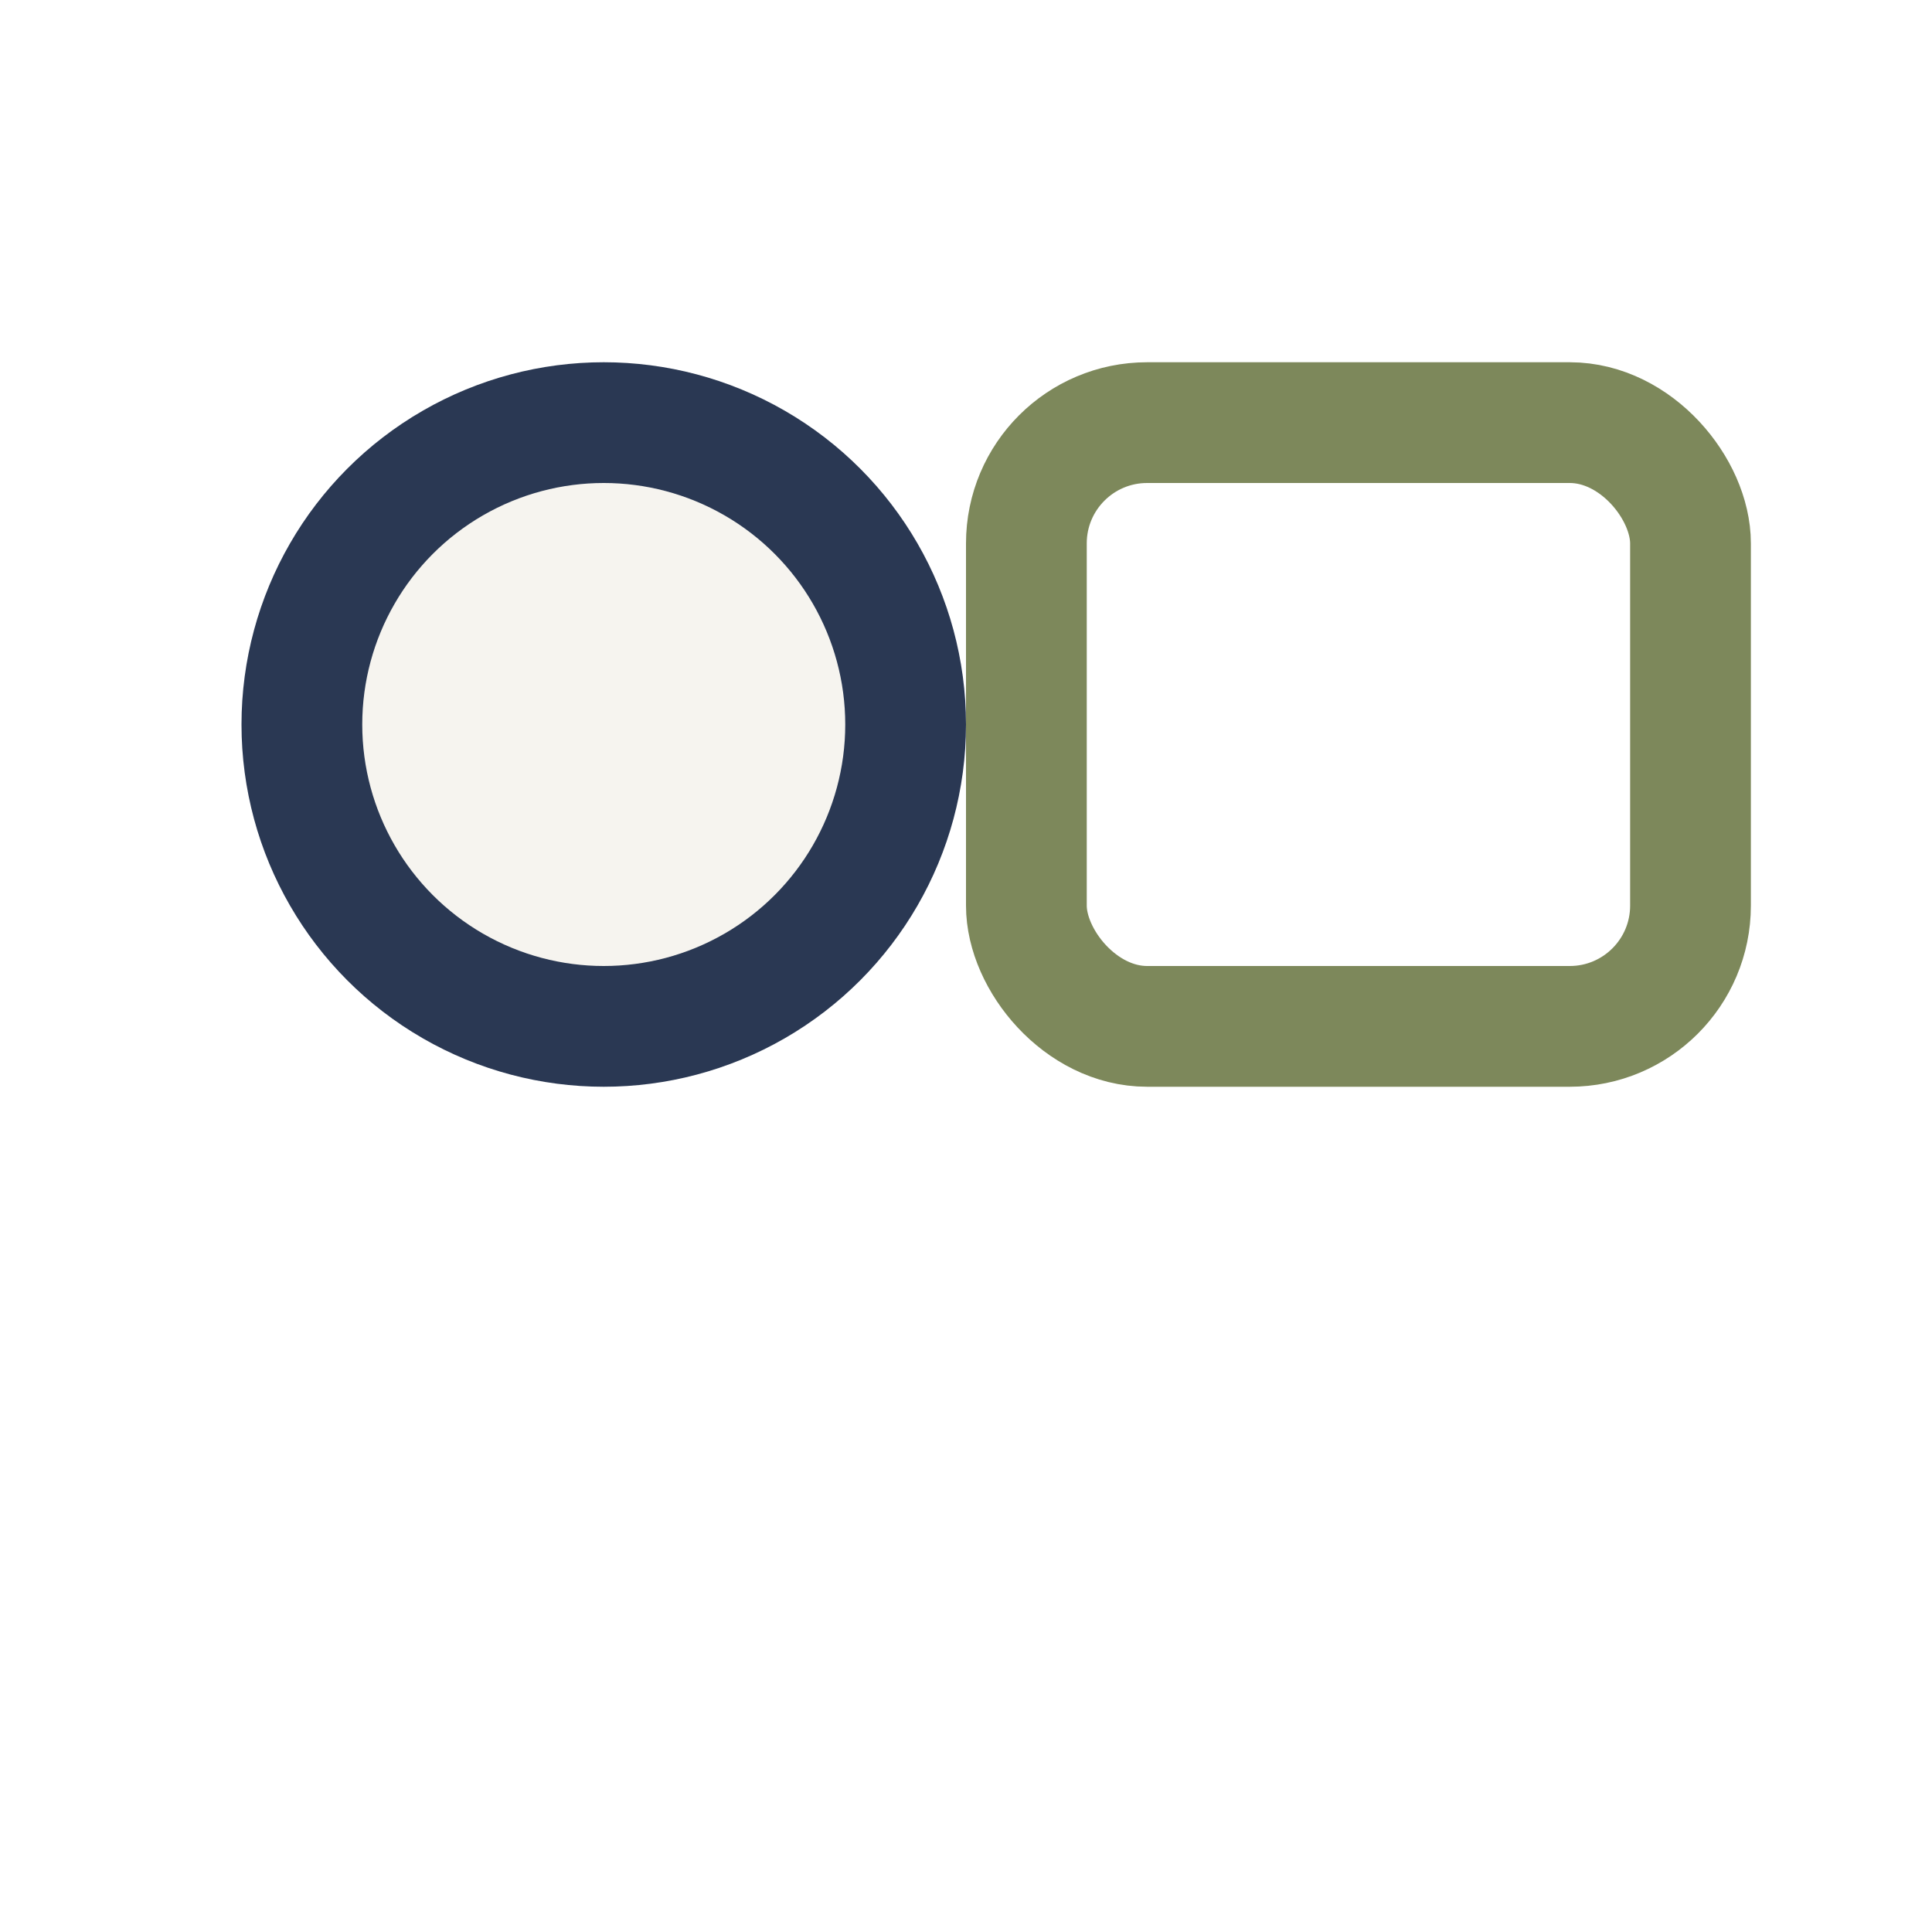
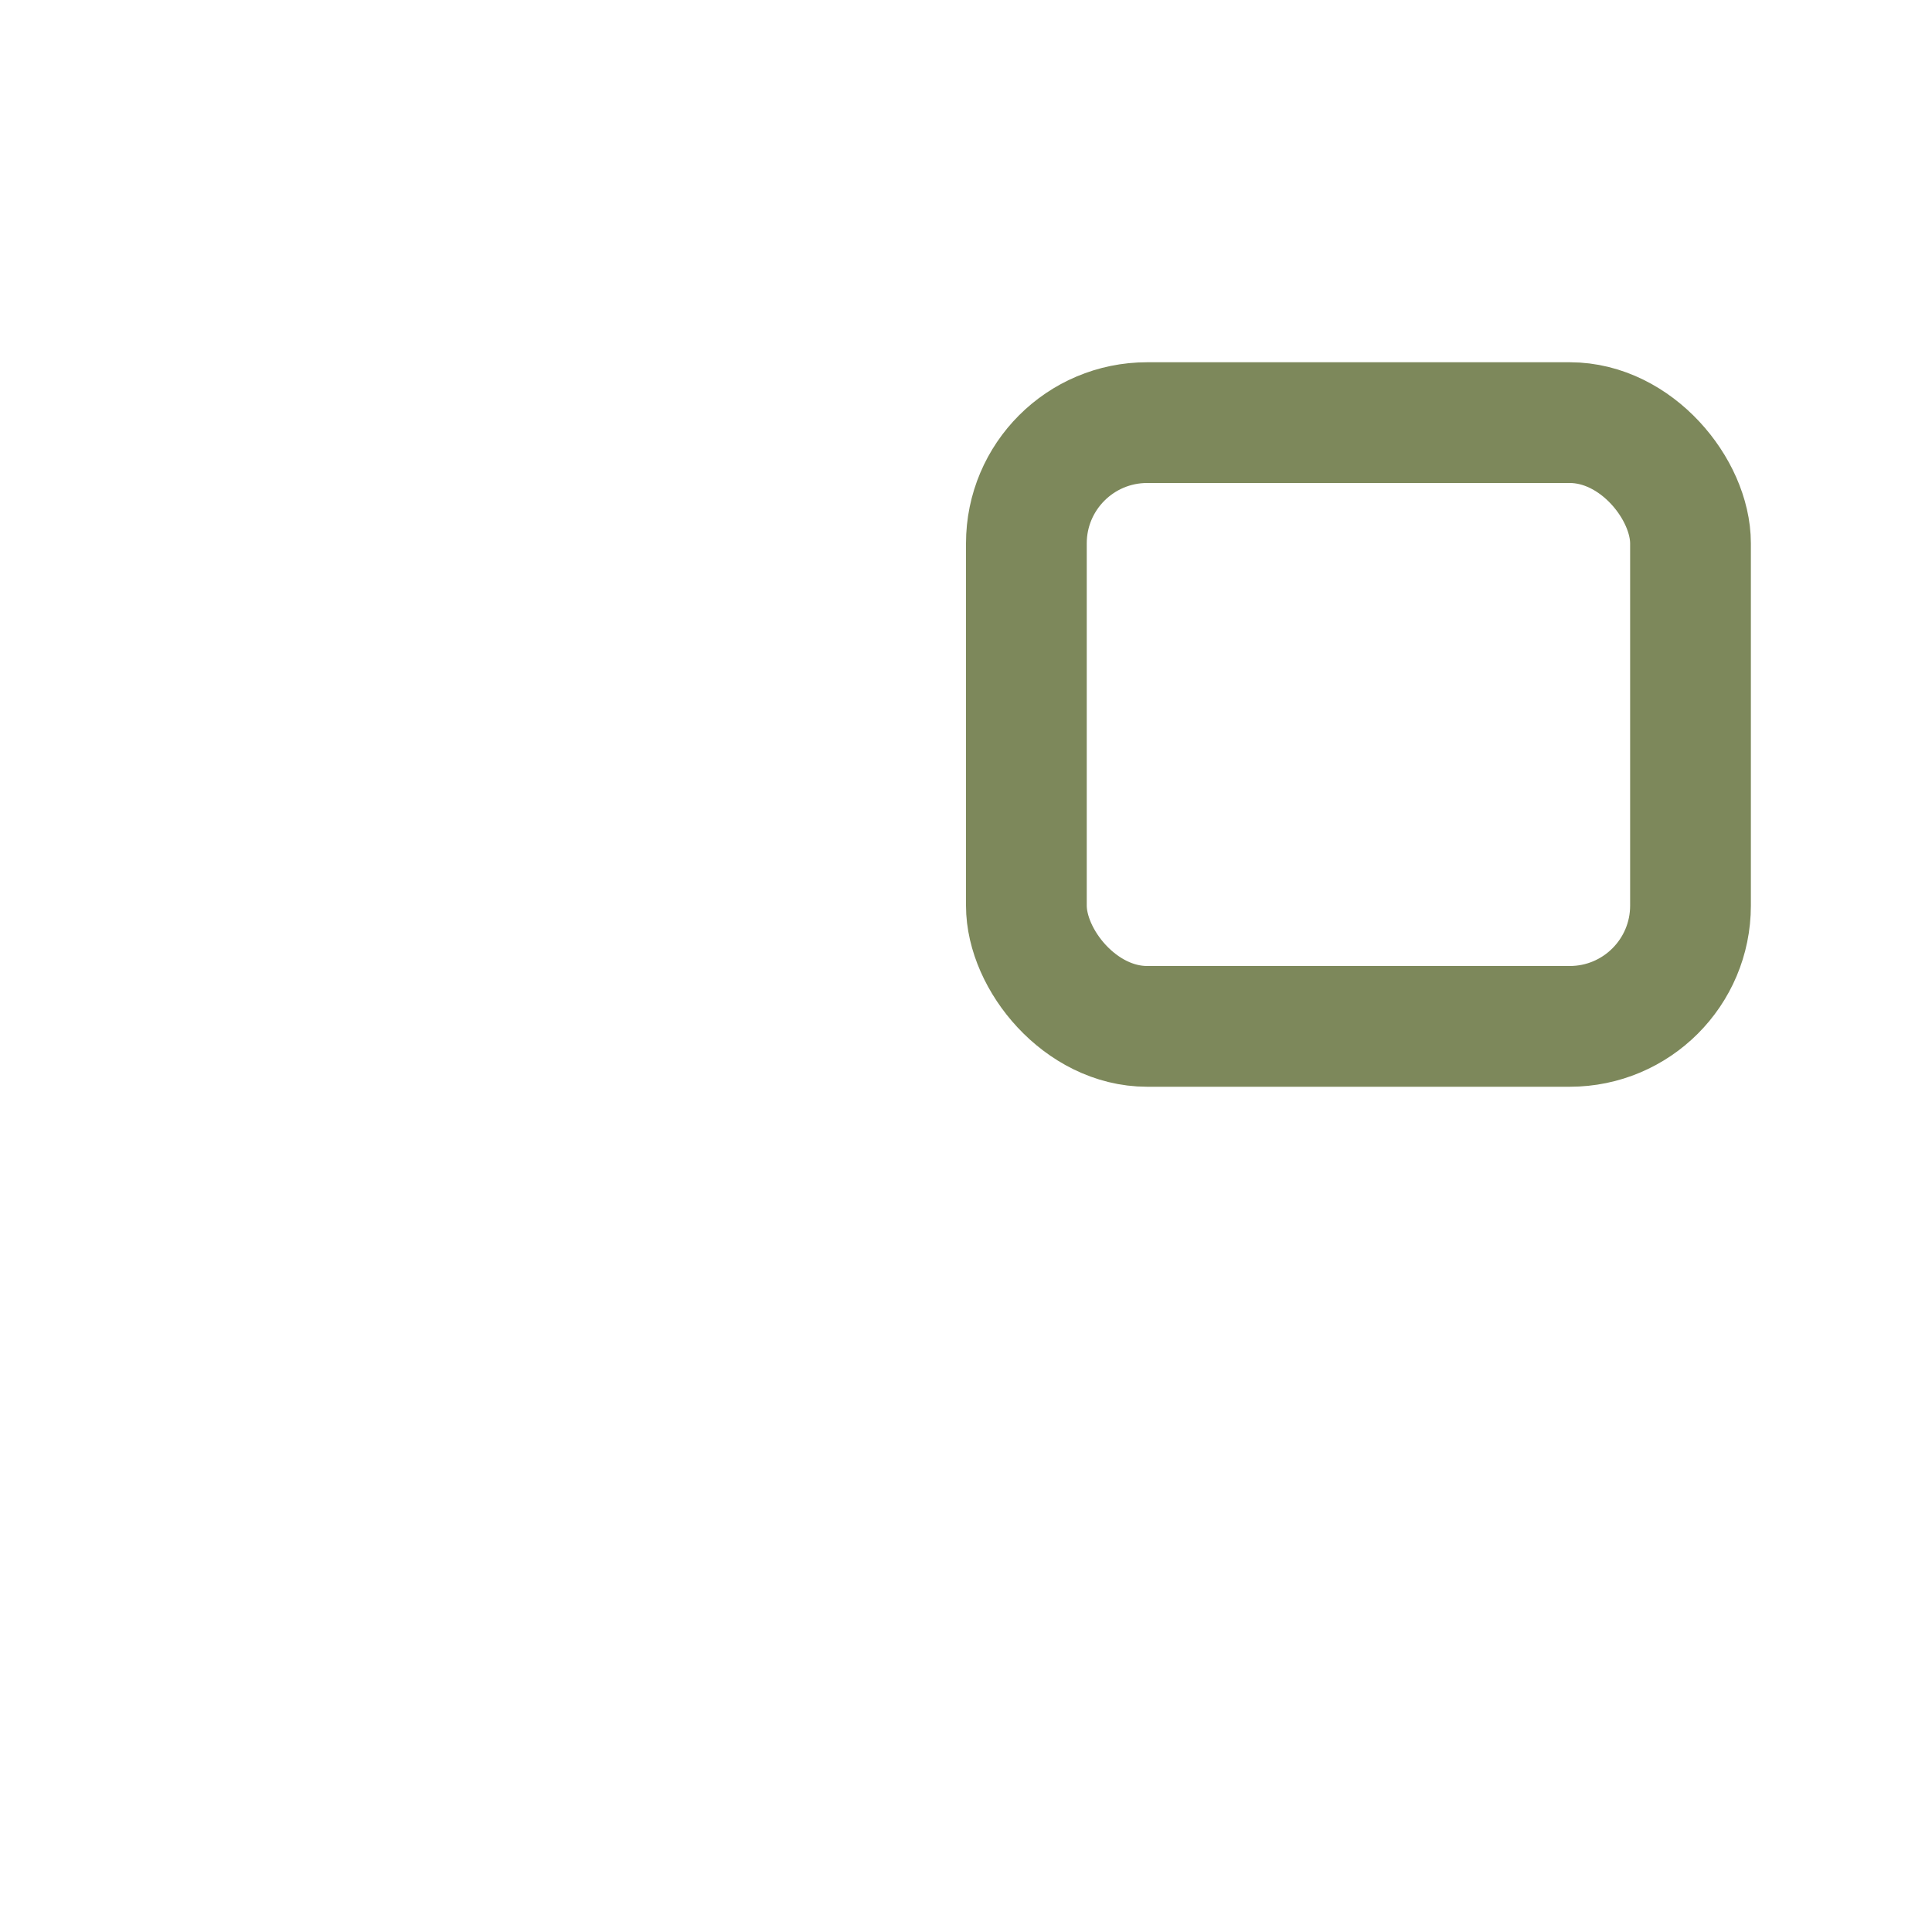
<svg xmlns="http://www.w3.org/2000/svg" width="32" height="32" viewBox="0 0 32 32">
-   <circle cx="10" cy="12" r="5" fill="#F6F4EF" stroke="#2A3853" stroke-width="2" />
  <rect x="17" y="7" width="11" height="10" rx="2" fill="none" stroke="#7D885B" stroke-width="2" />
</svg>